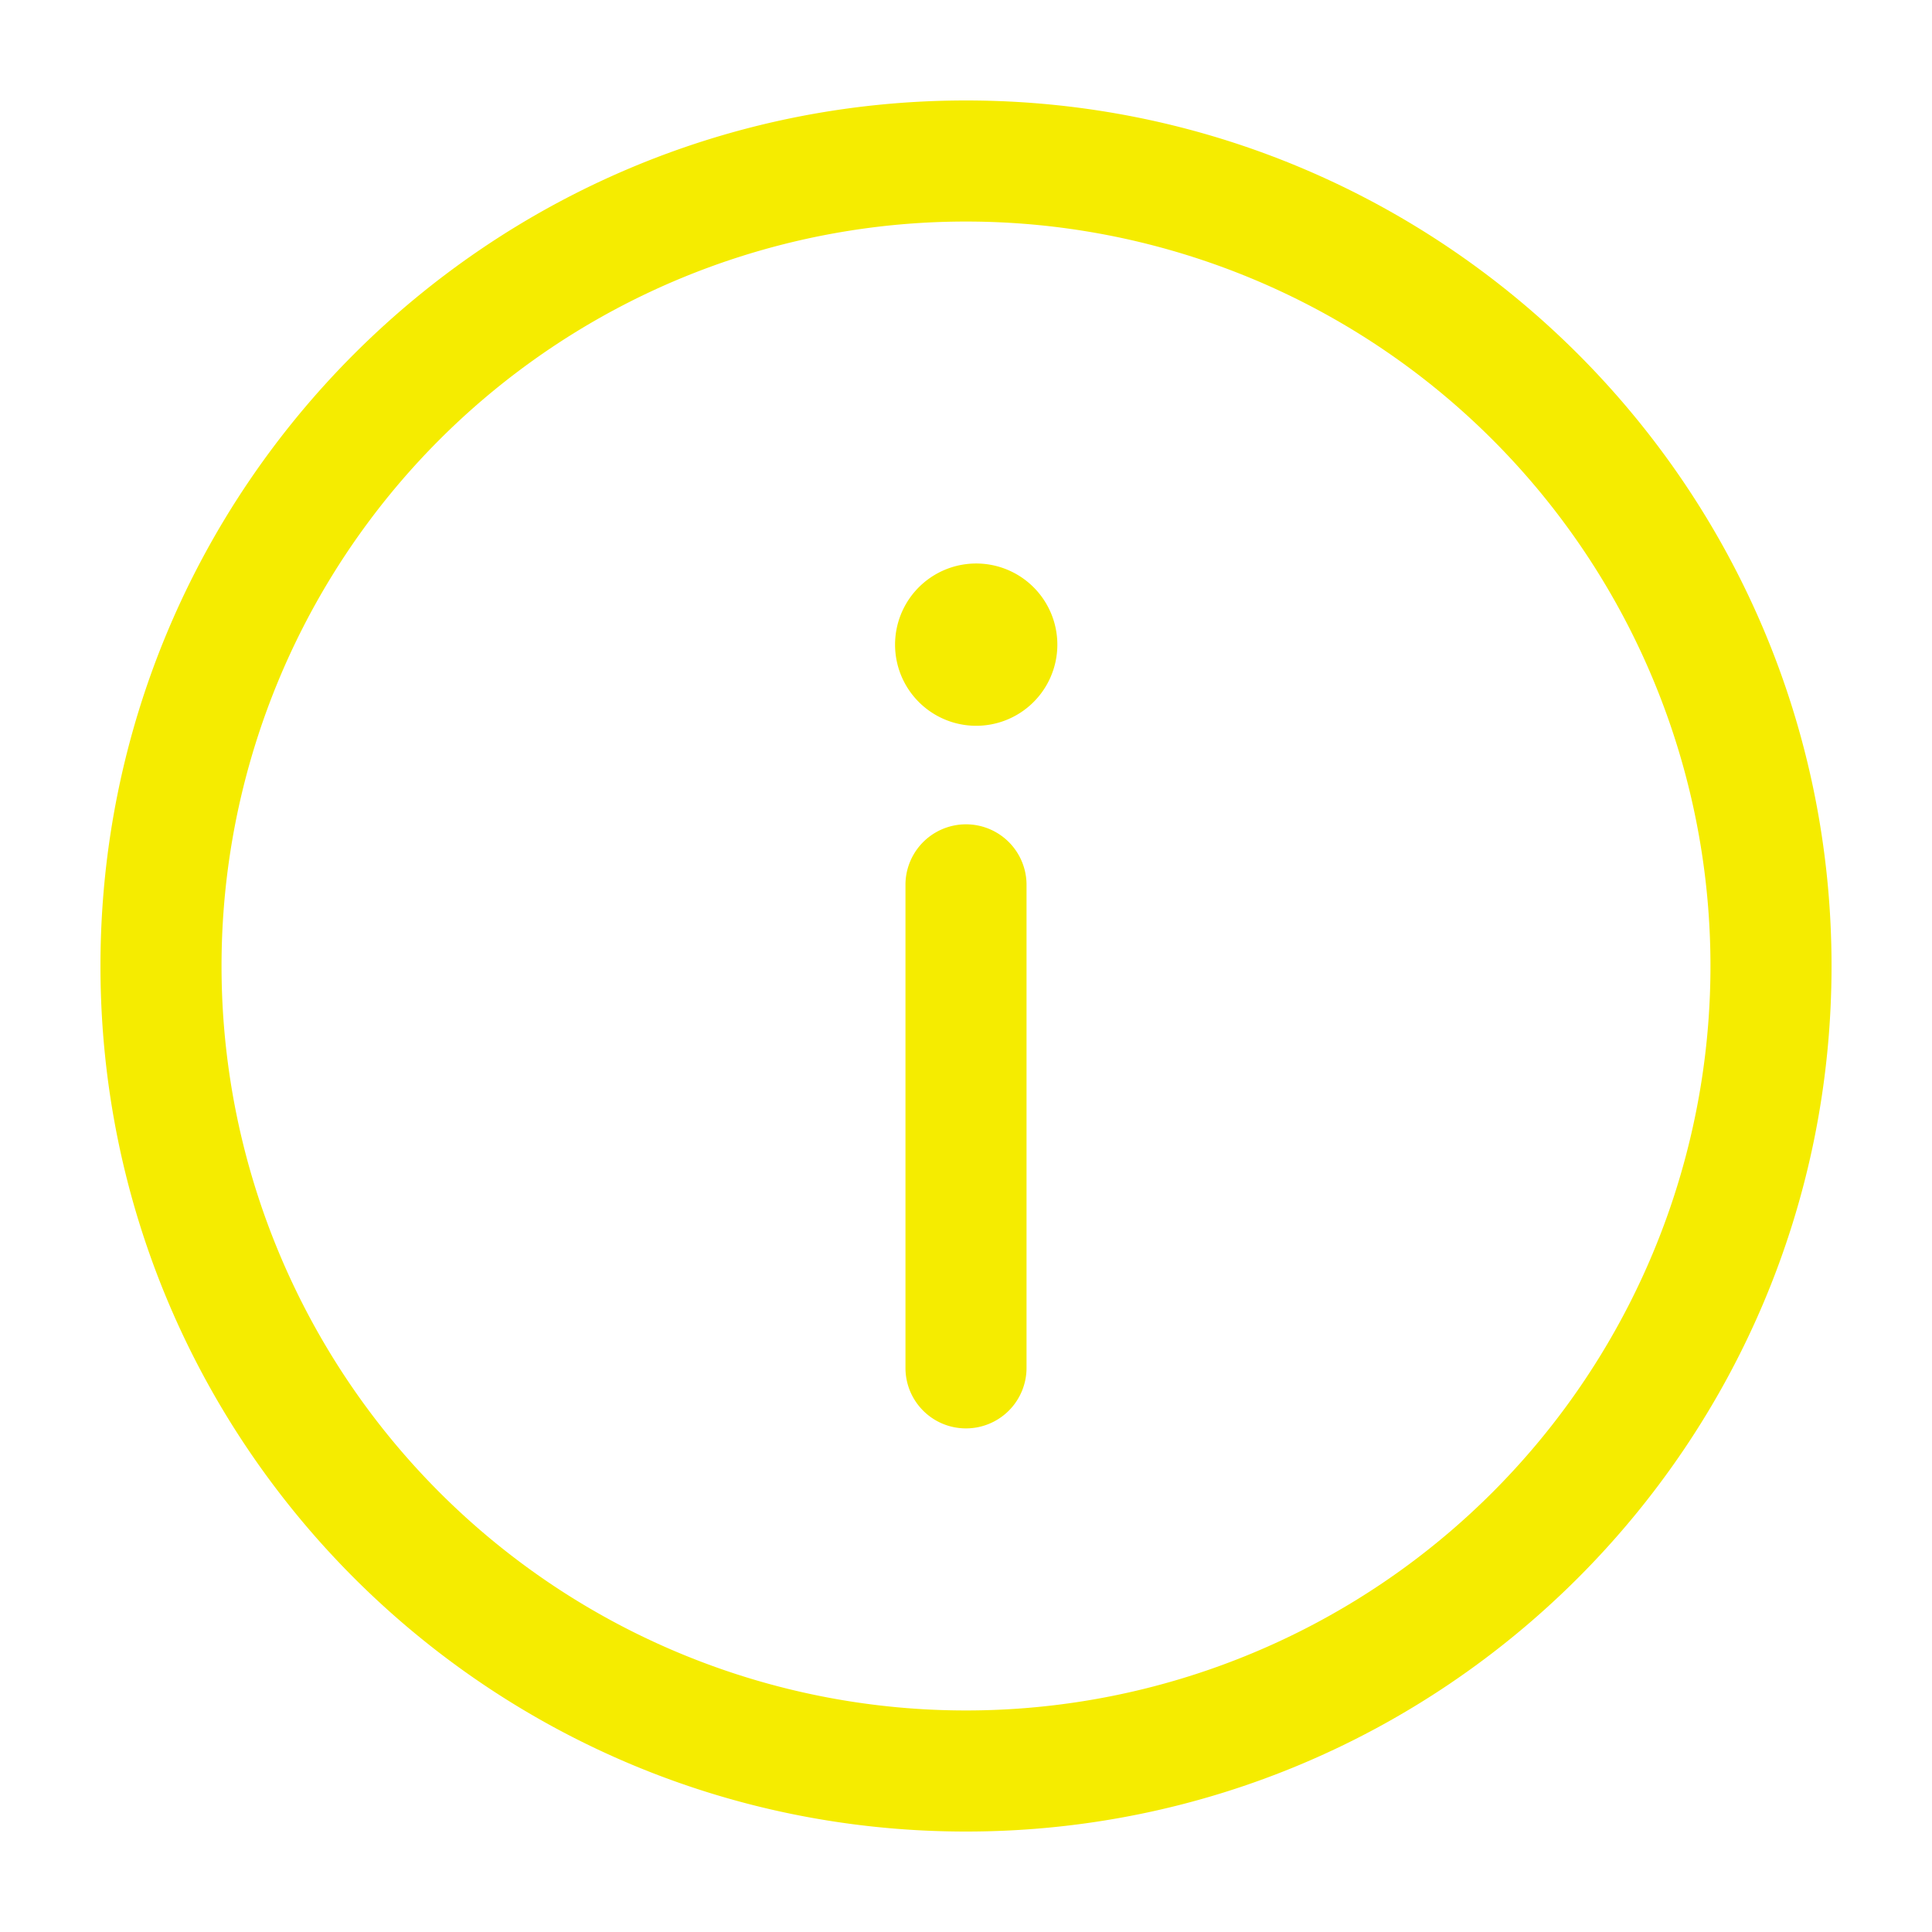
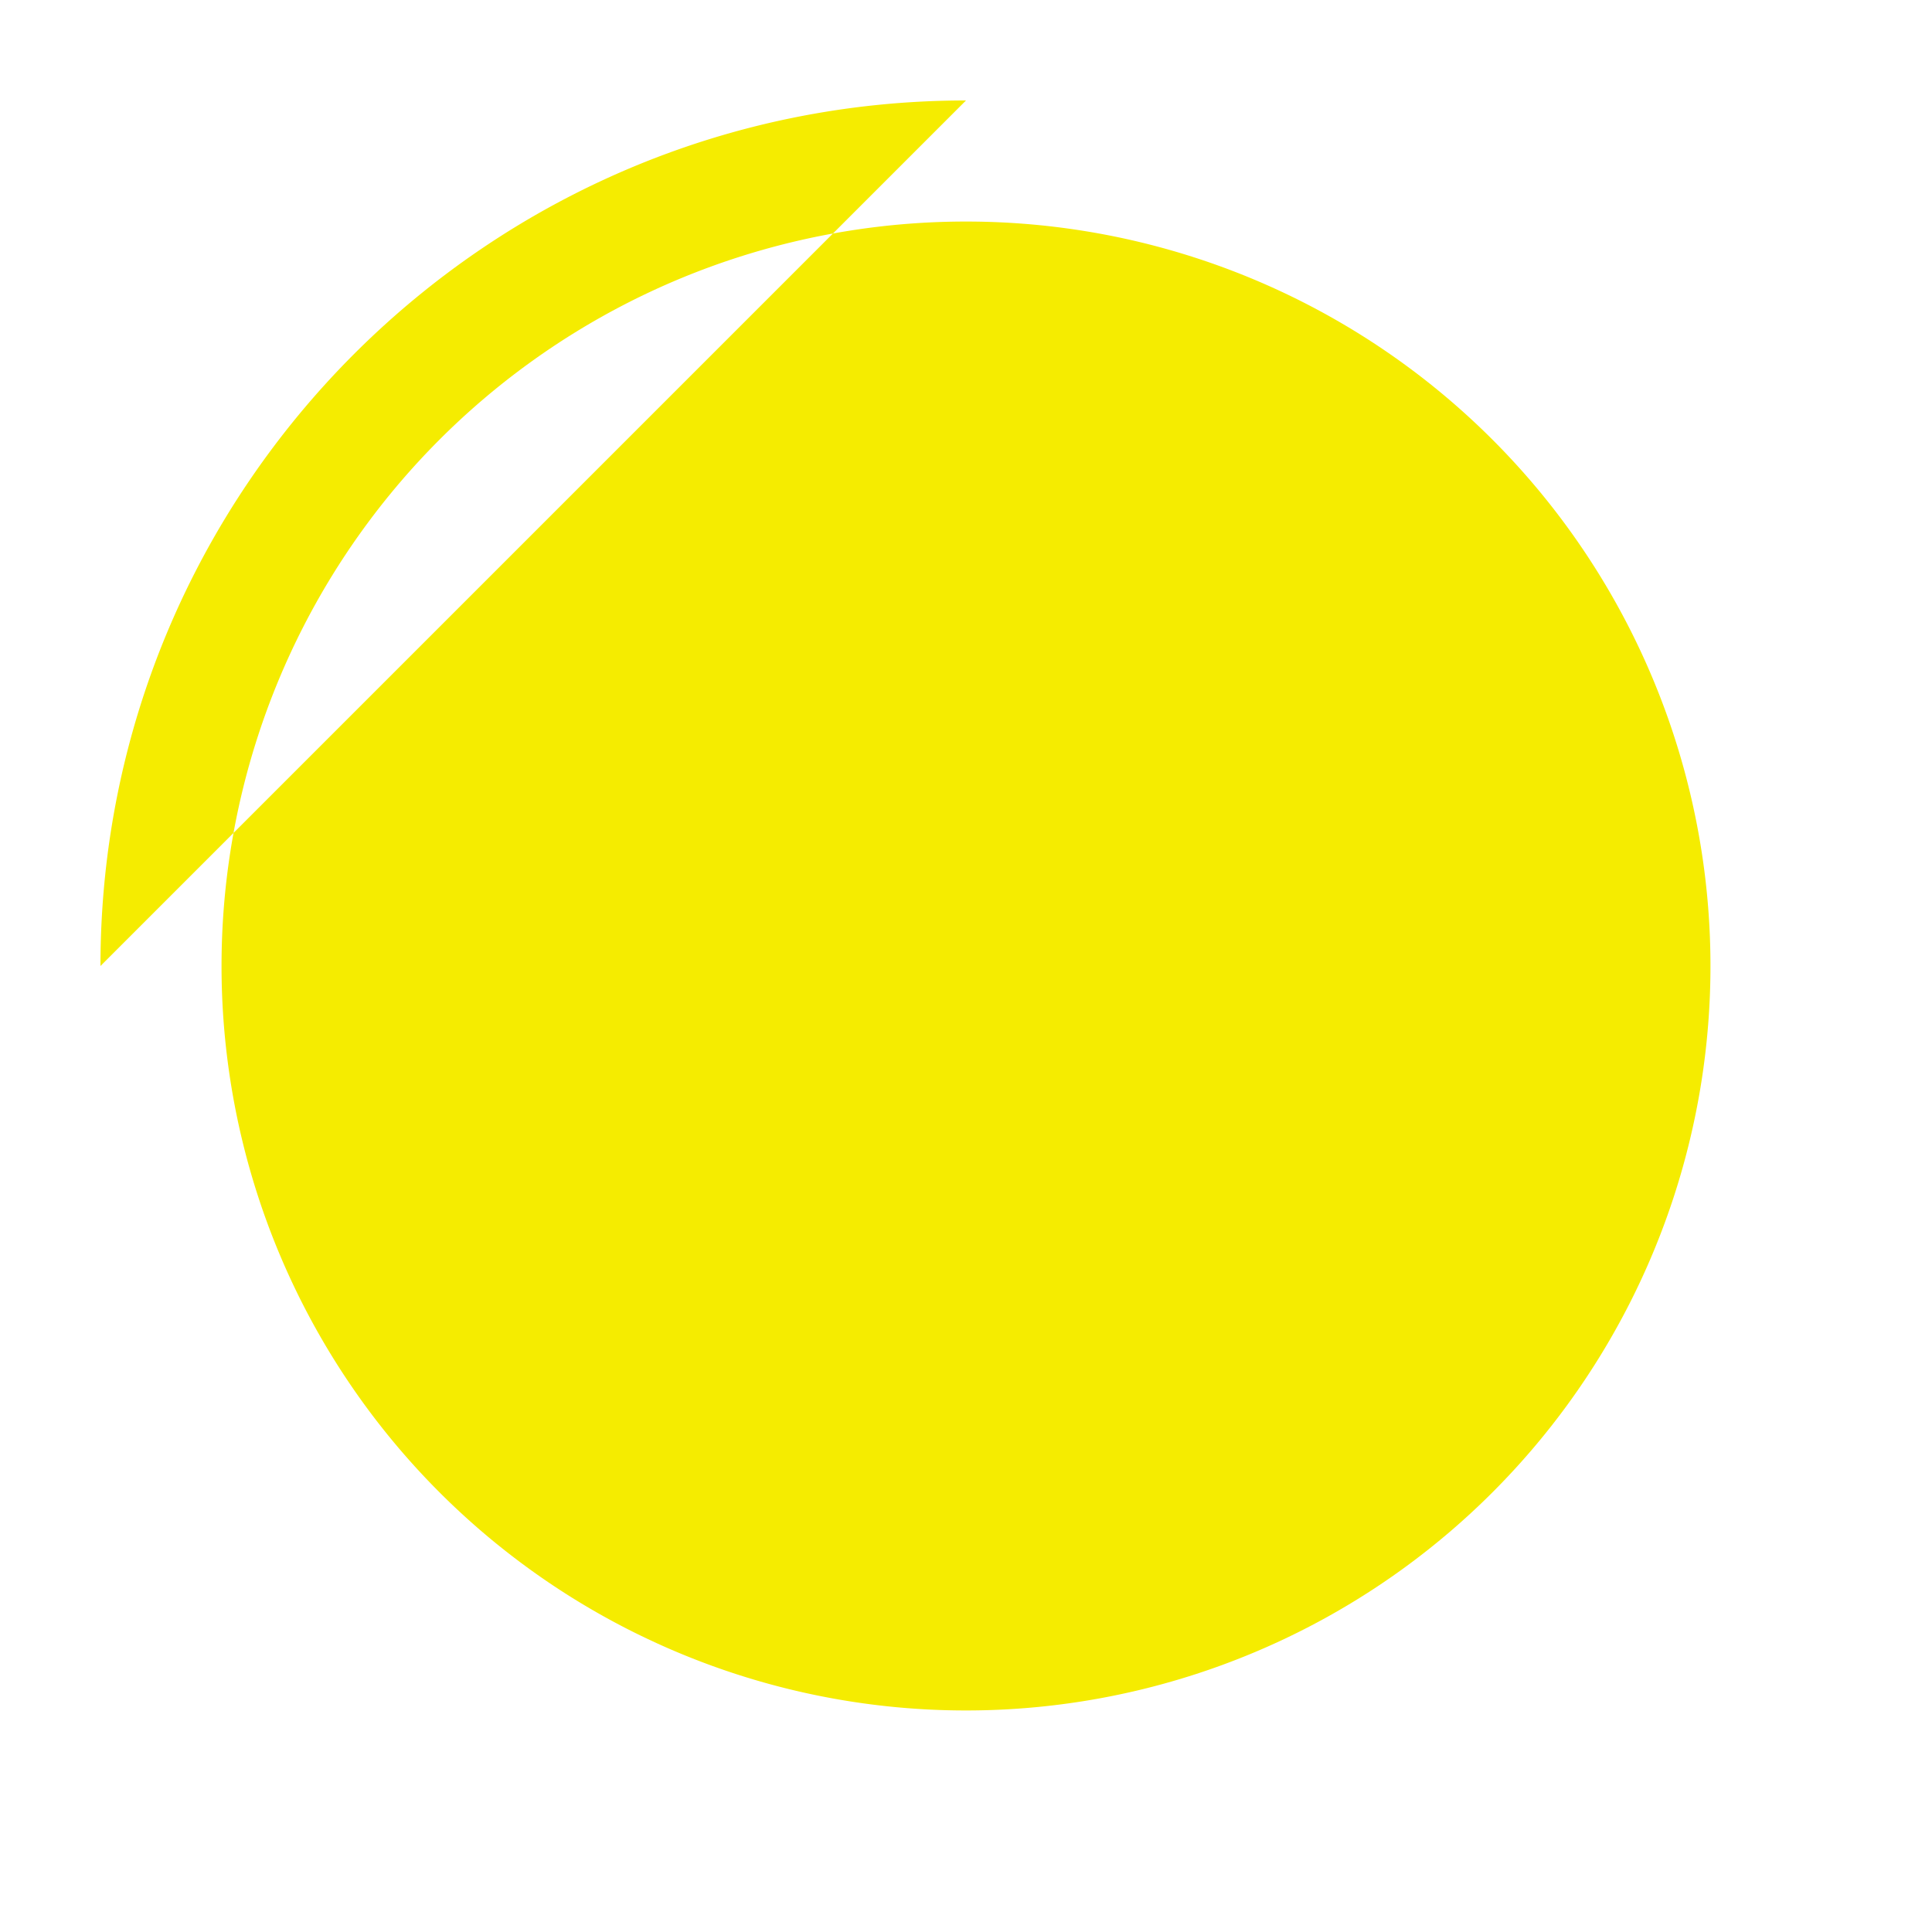
<svg xmlns="http://www.w3.org/2000/svg" width="50px" height="50px" viewBox="0 0 1.5 1.5" fill="none">
  <path d="M0.75 1.109a0.047 0.047 0 0 0 0.047 -0.047v-0.375a0.047 0.047 0 0 0 -0.094 0v0.375c0 0.026 0.021 0.047 0.047 0.047" fill="#F5EC00" />
-   <path d="M0.75 0.438a0.063 0.063 0 1 1 0 0.125 0.063 0.063 0 0 1 0 -0.125" fill="#F5EC00" />
-   <path fill-rule="evenodd" clip-rule="evenodd" d="M0.078 0.75C0.078 0.379 0.379 0.078 0.75 0.078S1.422 0.379 1.422 0.75 1.121 1.422 0.75 1.422 0.078 1.121 0.078 0.75M0.75 0.172a0.578 0.578 0 1 0 0 1.156 0.578 0.578 0 0 0 0 -1.156" fill="#F5EC00" />
+   <path fill-rule="evenodd" clip-rule="evenodd" d="M0.078 0.75C0.078 0.379 0.379 0.078 0.75 0.078M0.75 0.172a0.578 0.578 0 1 0 0 1.156 0.578 0.578 0 0 0 0 -1.156" fill="#F5EC00" />
</svg>